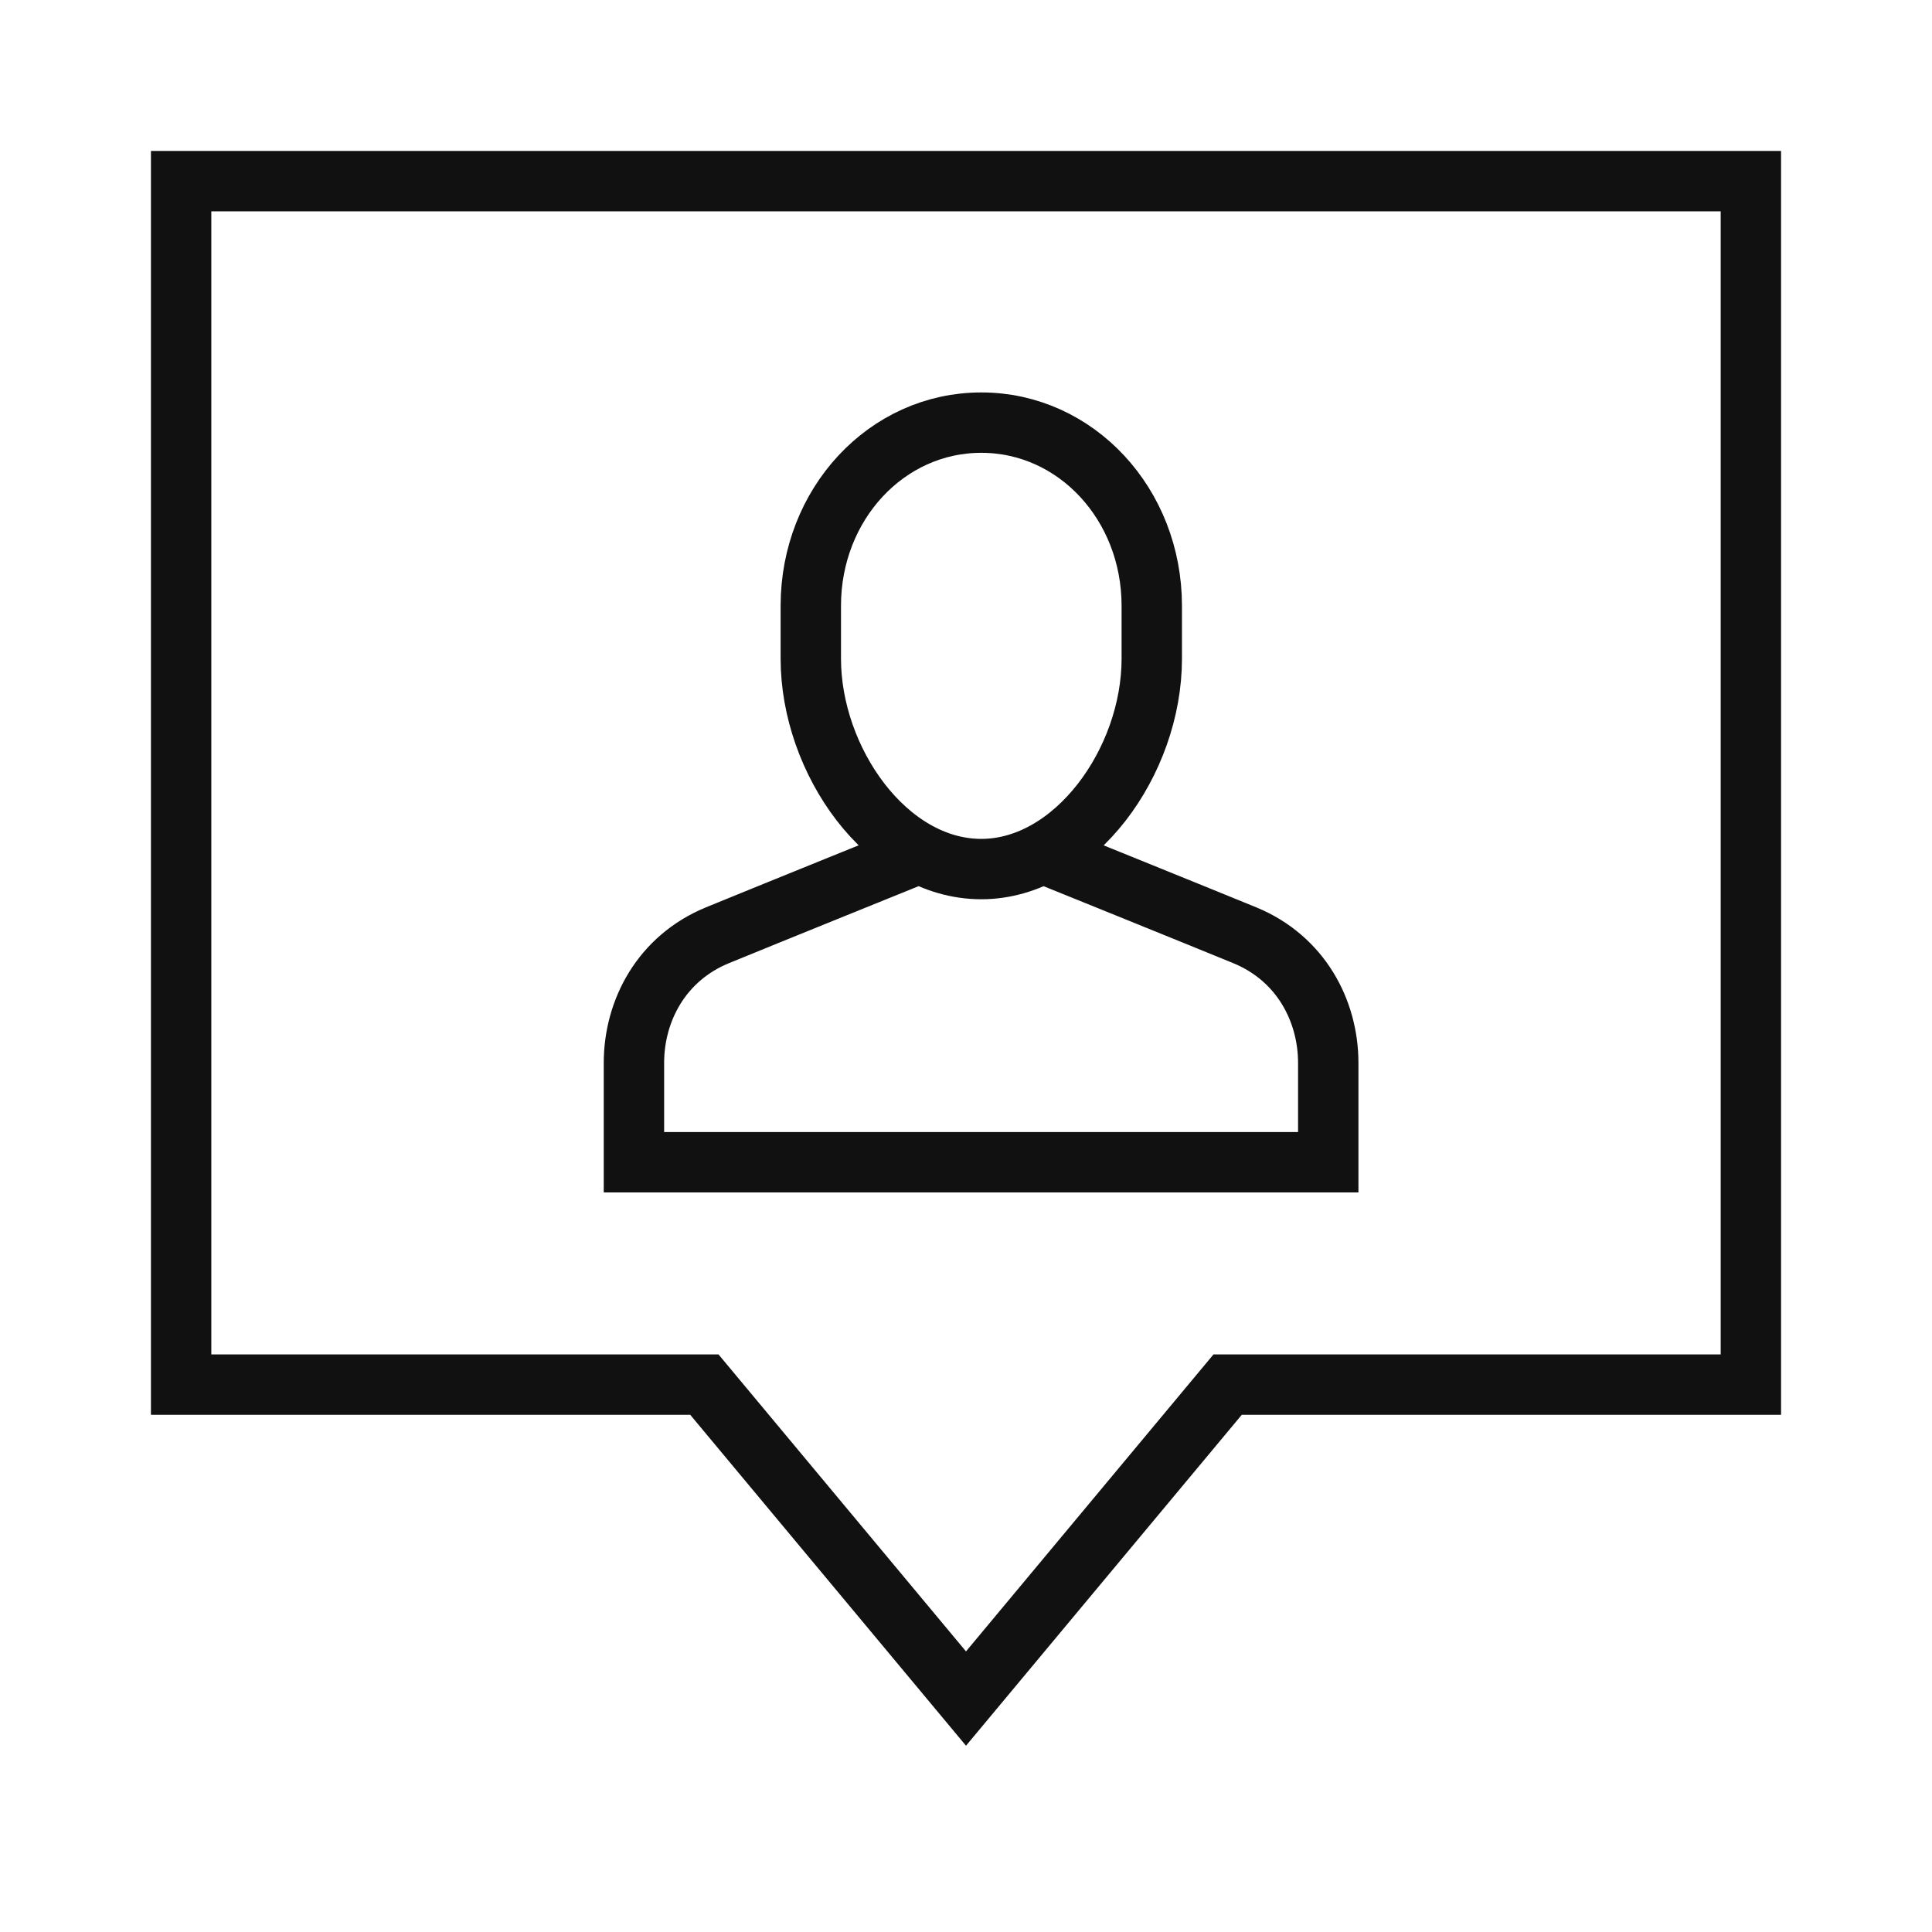
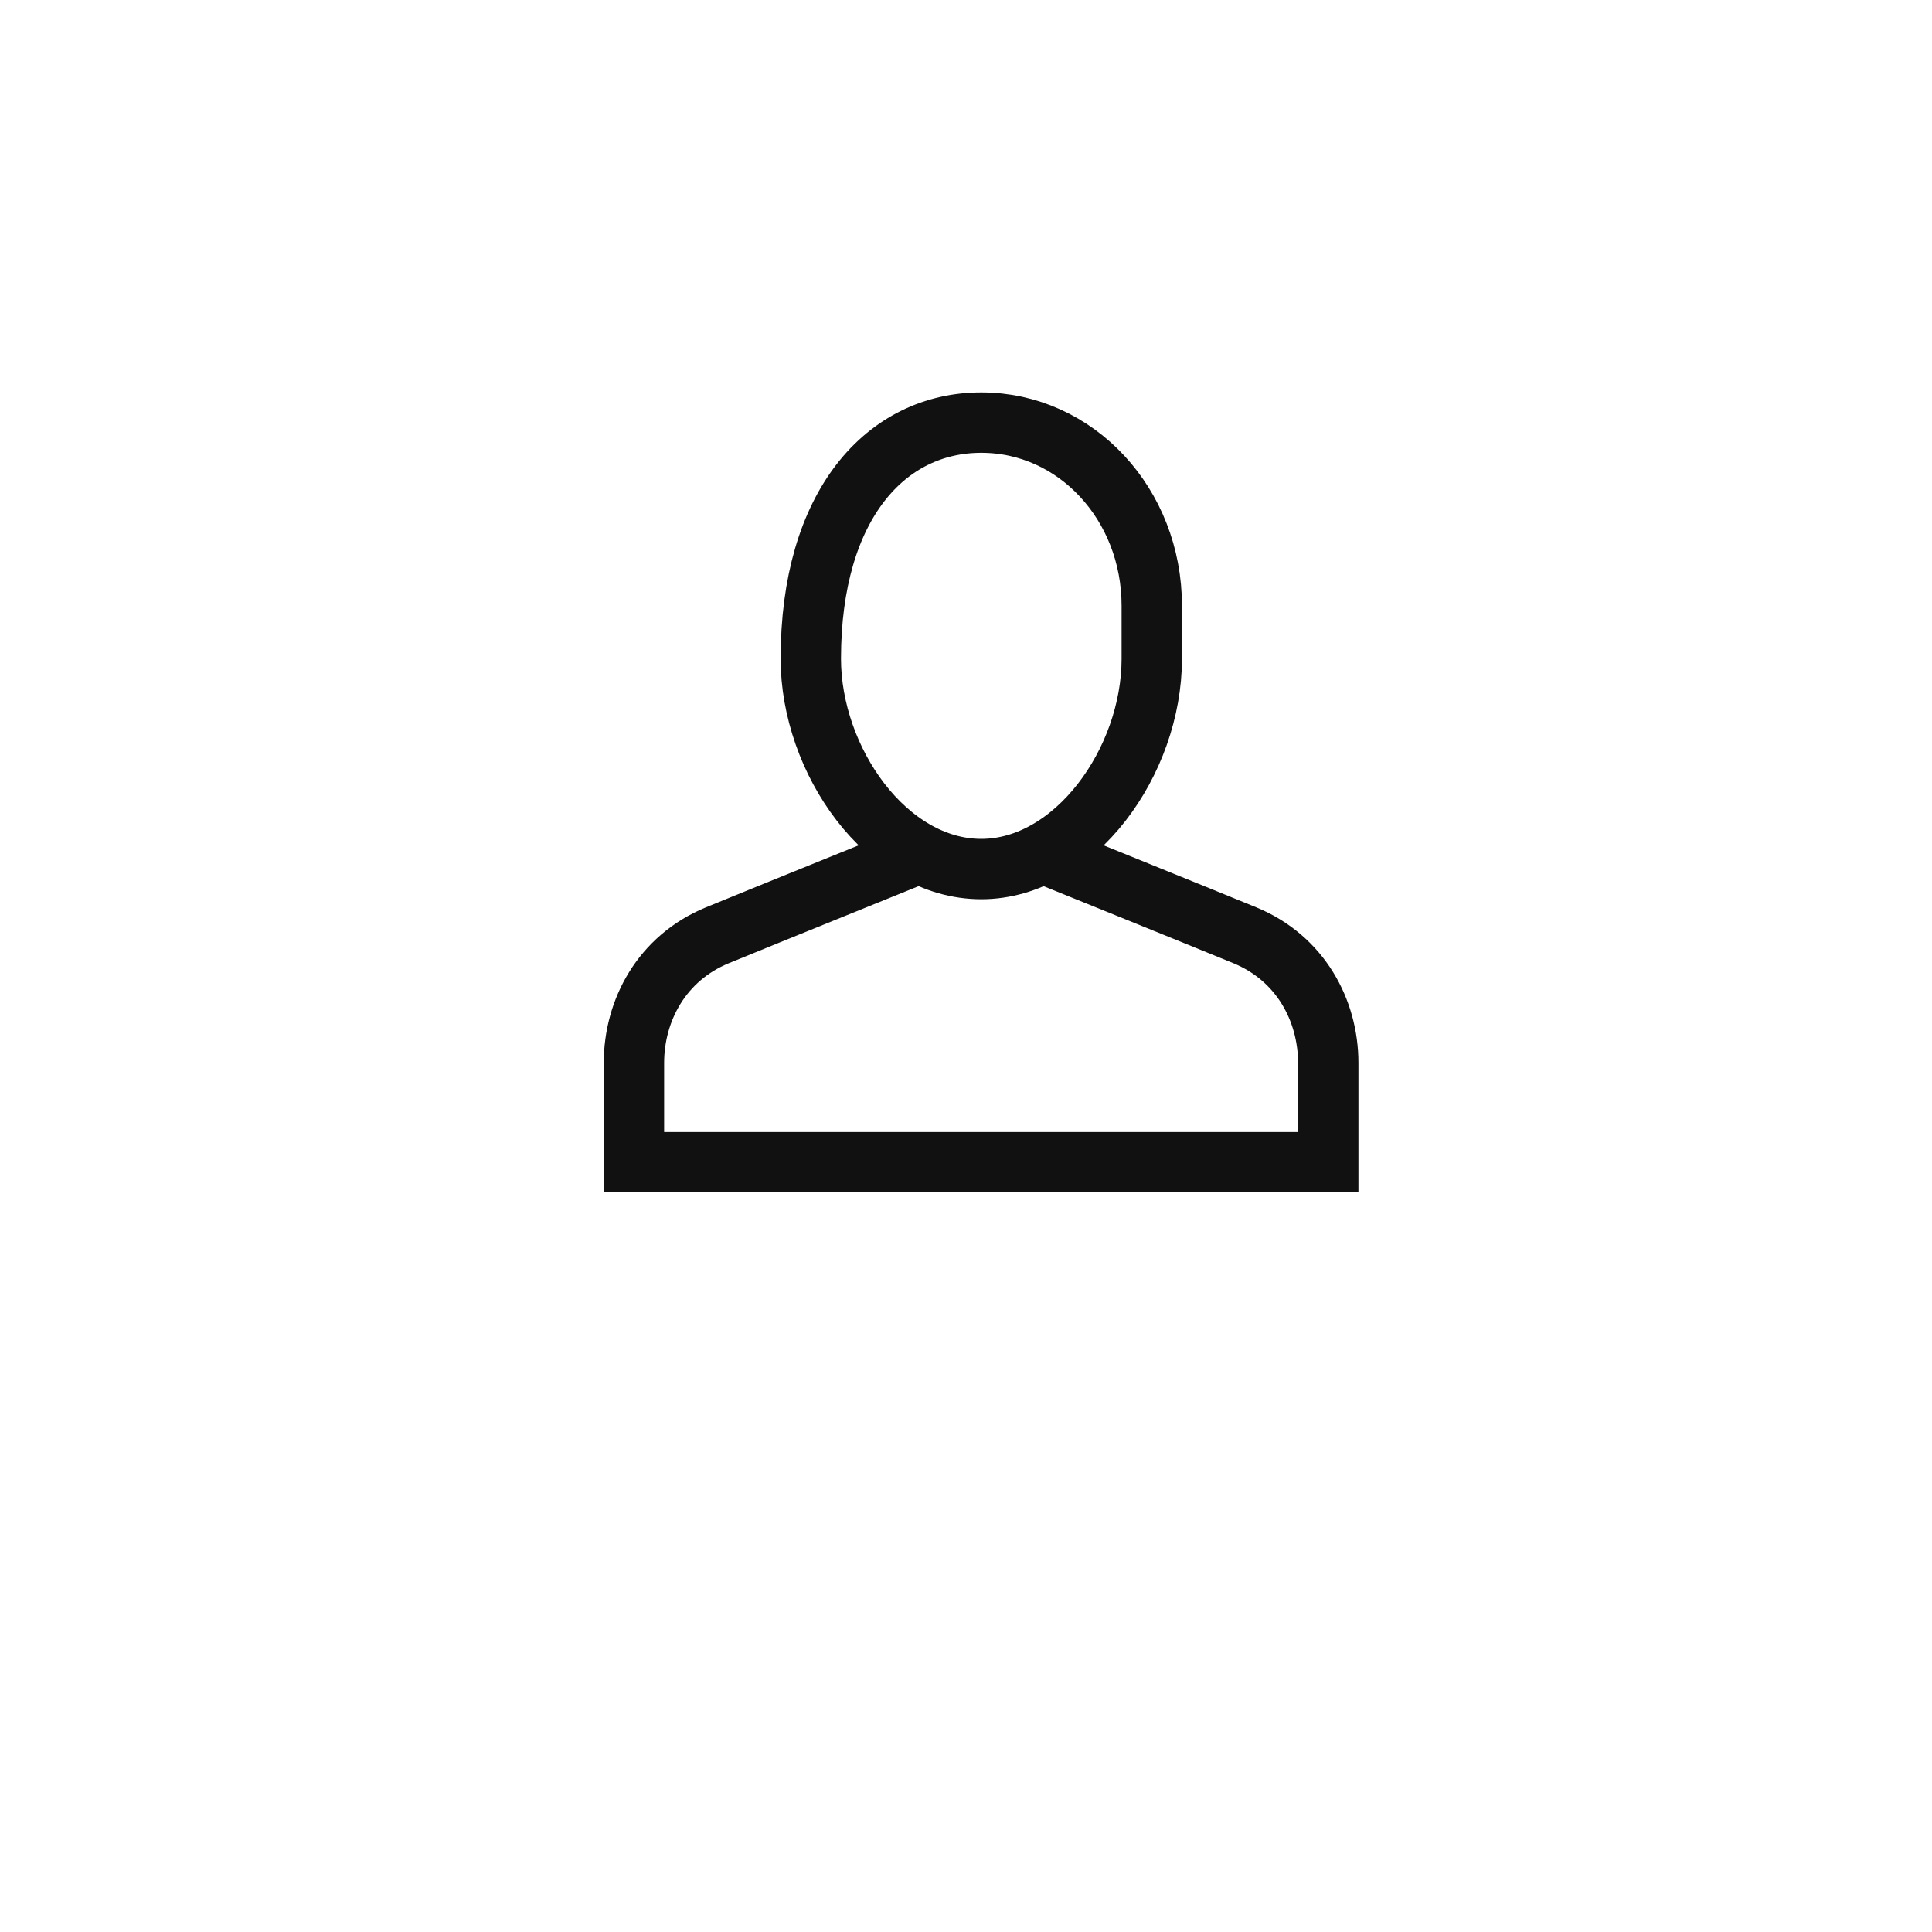
<svg xmlns="http://www.w3.org/2000/svg" width="64px" height="64px" viewBox="0 0 64 64" version="1.1">
  <title>location-64-b</title>
  <desc>Created with Sketch.</desc>
  <g id="location-64-b" stroke="none" stroke-width="1" fill="none" fill-rule="evenodd">
    <g id="pin-4" transform="translate(6, 6)" stroke="#111111" stroke-linecap="square" stroke-width="2">
-       <polygon id="Path" points="52 0 0 0 0 39.867 17.333 39.867 26 50.267 34.667 39.867 52 39.867" />
-     </g>
-     <polygon id="Background" fill="#FFFFFF" fill-rule="nonzero" opacity="0" points="0 64 64 64 64 0 0 0" />
+       </g>
    <g id="Group" transform="translate(21, 14)" fill-rule="nonzero" stroke="#111111" stroke-width="2">
-       <path d="M13.607,14.292 C13.607,14.292 18.642,16.328 20.235,16.982 C22.081,17.741 23,19.471 23,21.214 L23,24.5 L0,24.5 L0,21.214 C0,19.471 0.919,17.741 2.765,16.982 C4.357,16.328 9.393,14.292 9.393,14.292 M11.506,14.789 C8.363,14.789 5.859,11.18 5.859,7.821 L5.859,6.066 C5.859,2.707 8.363,0 11.506,0 C14.649,0 17.154,2.707 17.154,6.066 L17.154,7.821 C17.154,11.23 14.6,14.789 11.506,14.789" id="Combined-Shape" />
+       <path d="M13.607,14.292 C13.607,14.292 18.642,16.328 20.235,16.982 C22.081,17.741 23,19.471 23,21.214 L23,24.5 L0,24.5 L0,21.214 C0,19.471 0.919,17.741 2.765,16.982 C4.357,16.328 9.393,14.292 9.393,14.292 M11.506,14.789 C8.363,14.789 5.859,11.18 5.859,7.821 C5.859,2.707 8.363,0 11.506,0 C14.649,0 17.154,2.707 17.154,6.066 L17.154,7.821 C17.154,11.23 14.6,14.789 11.506,14.789" id="Combined-Shape" />
    </g>
  </g>
</svg>